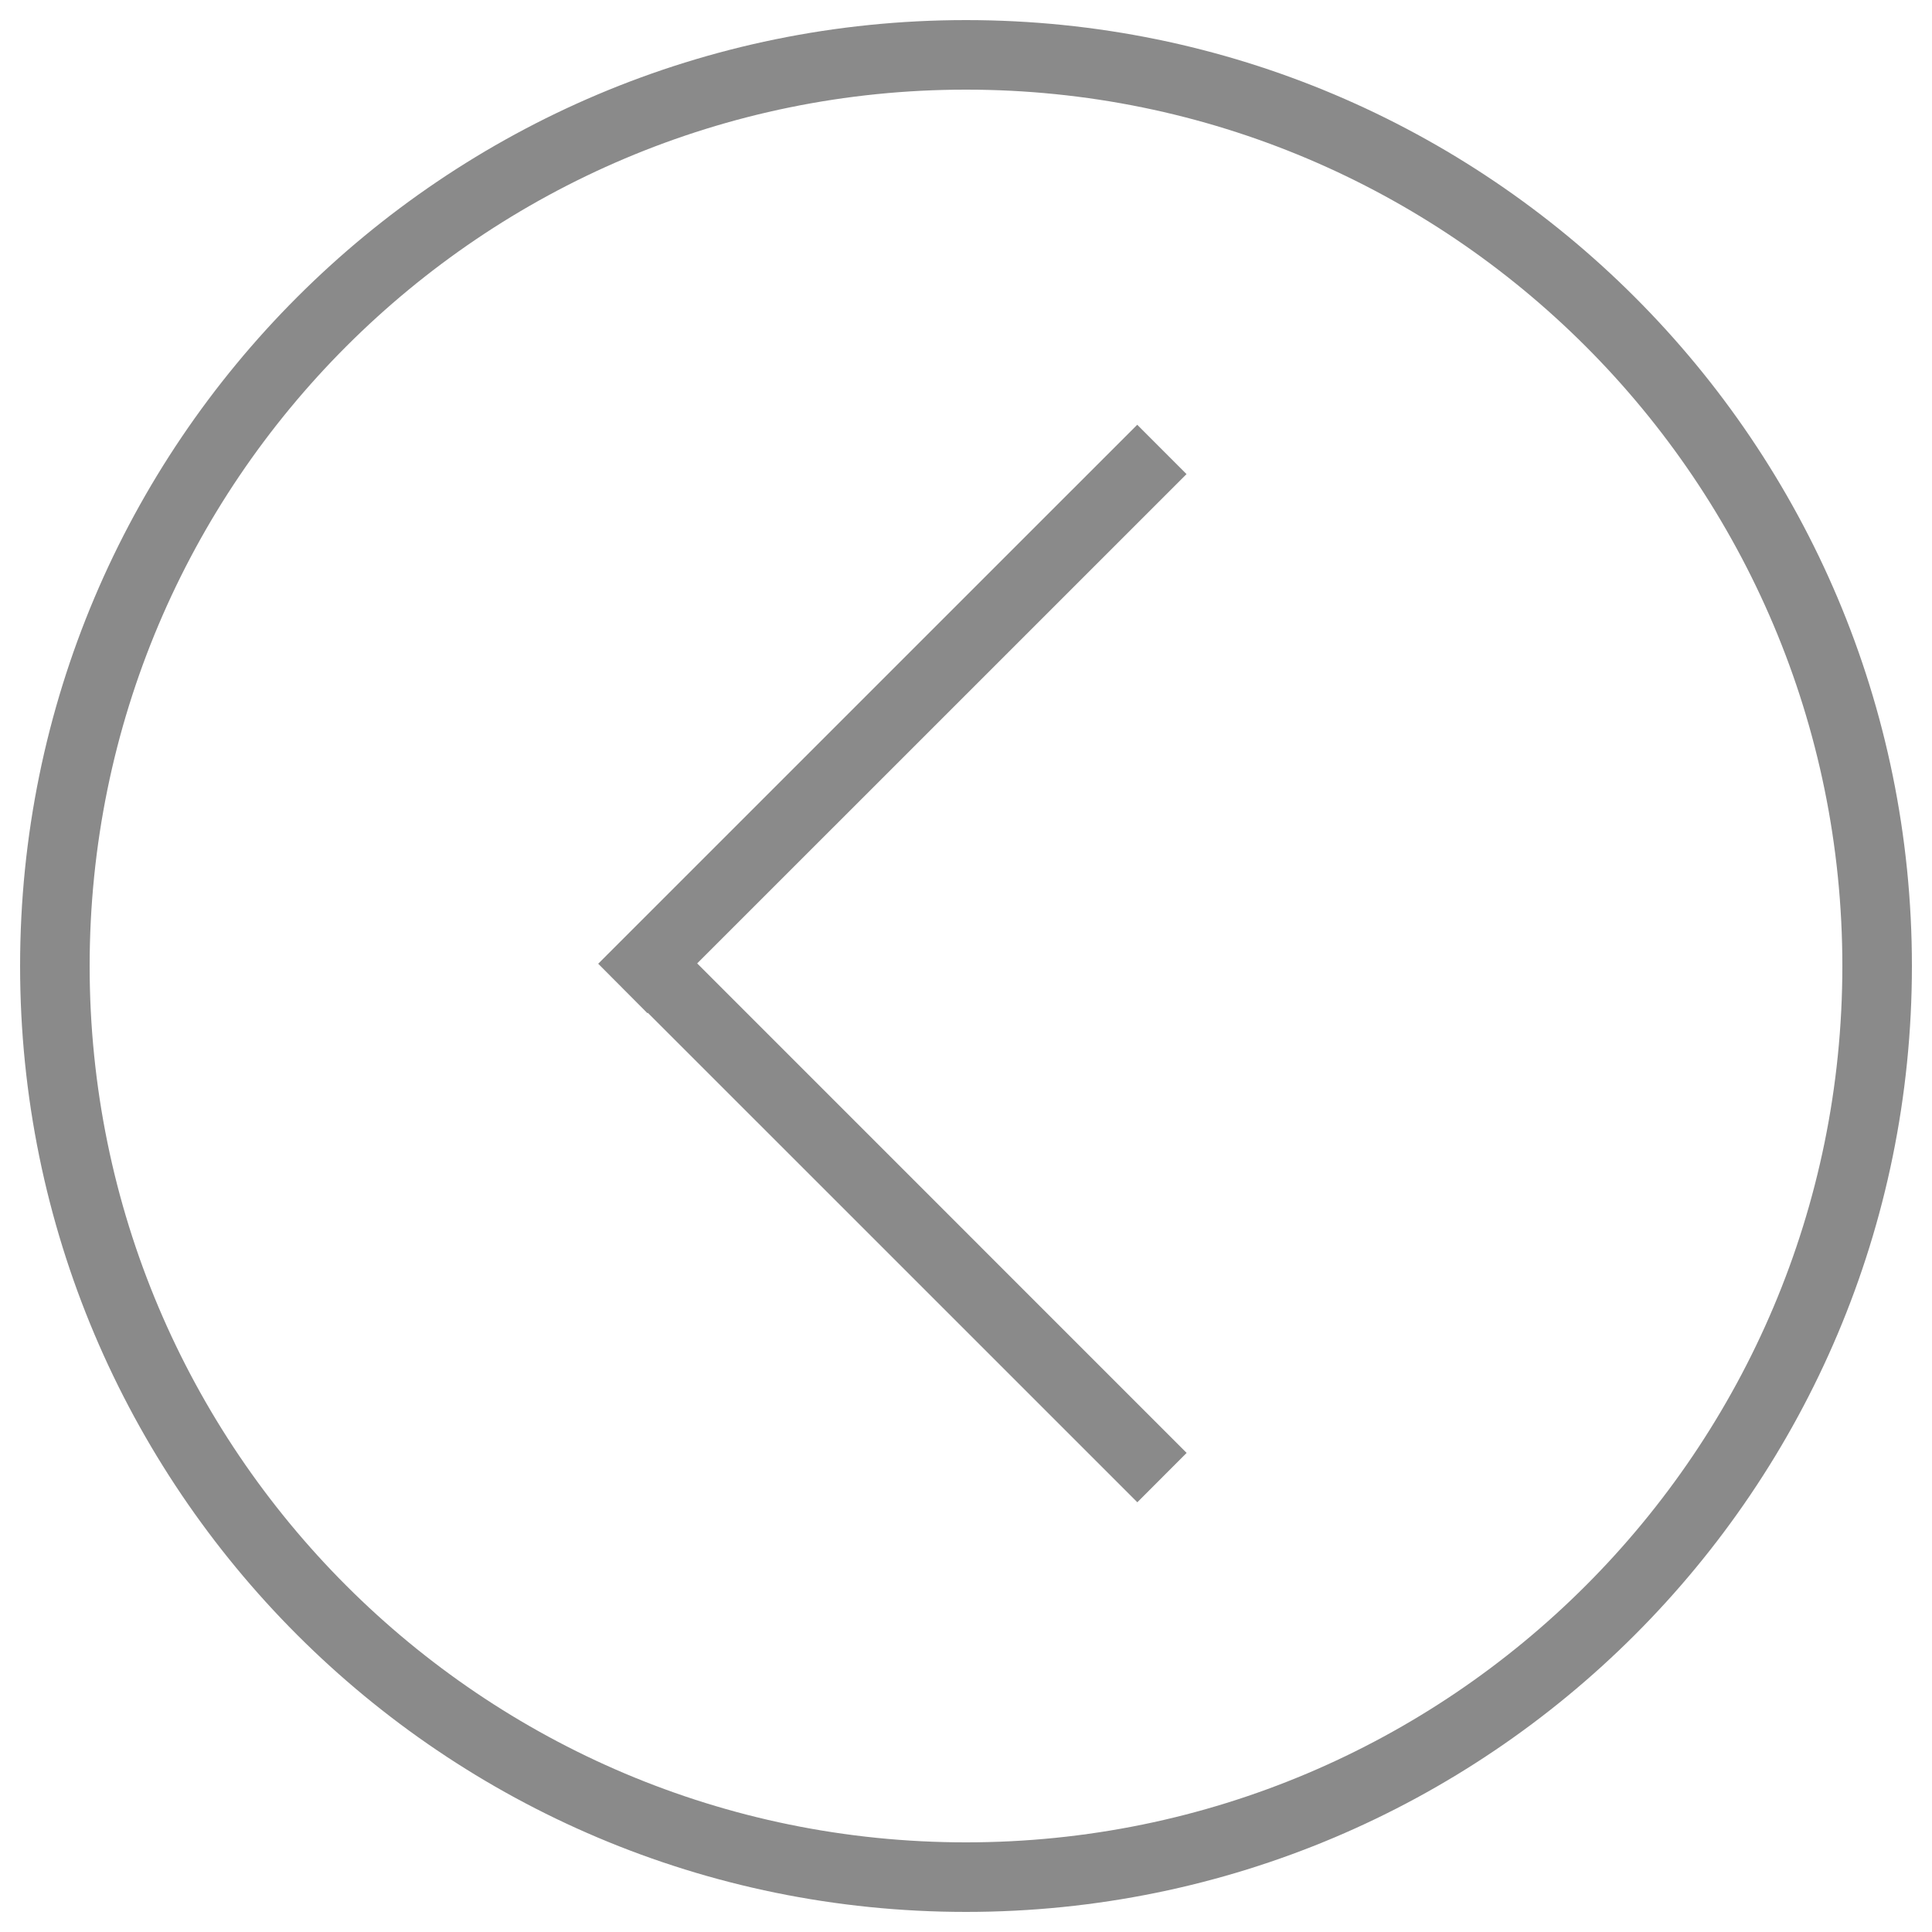
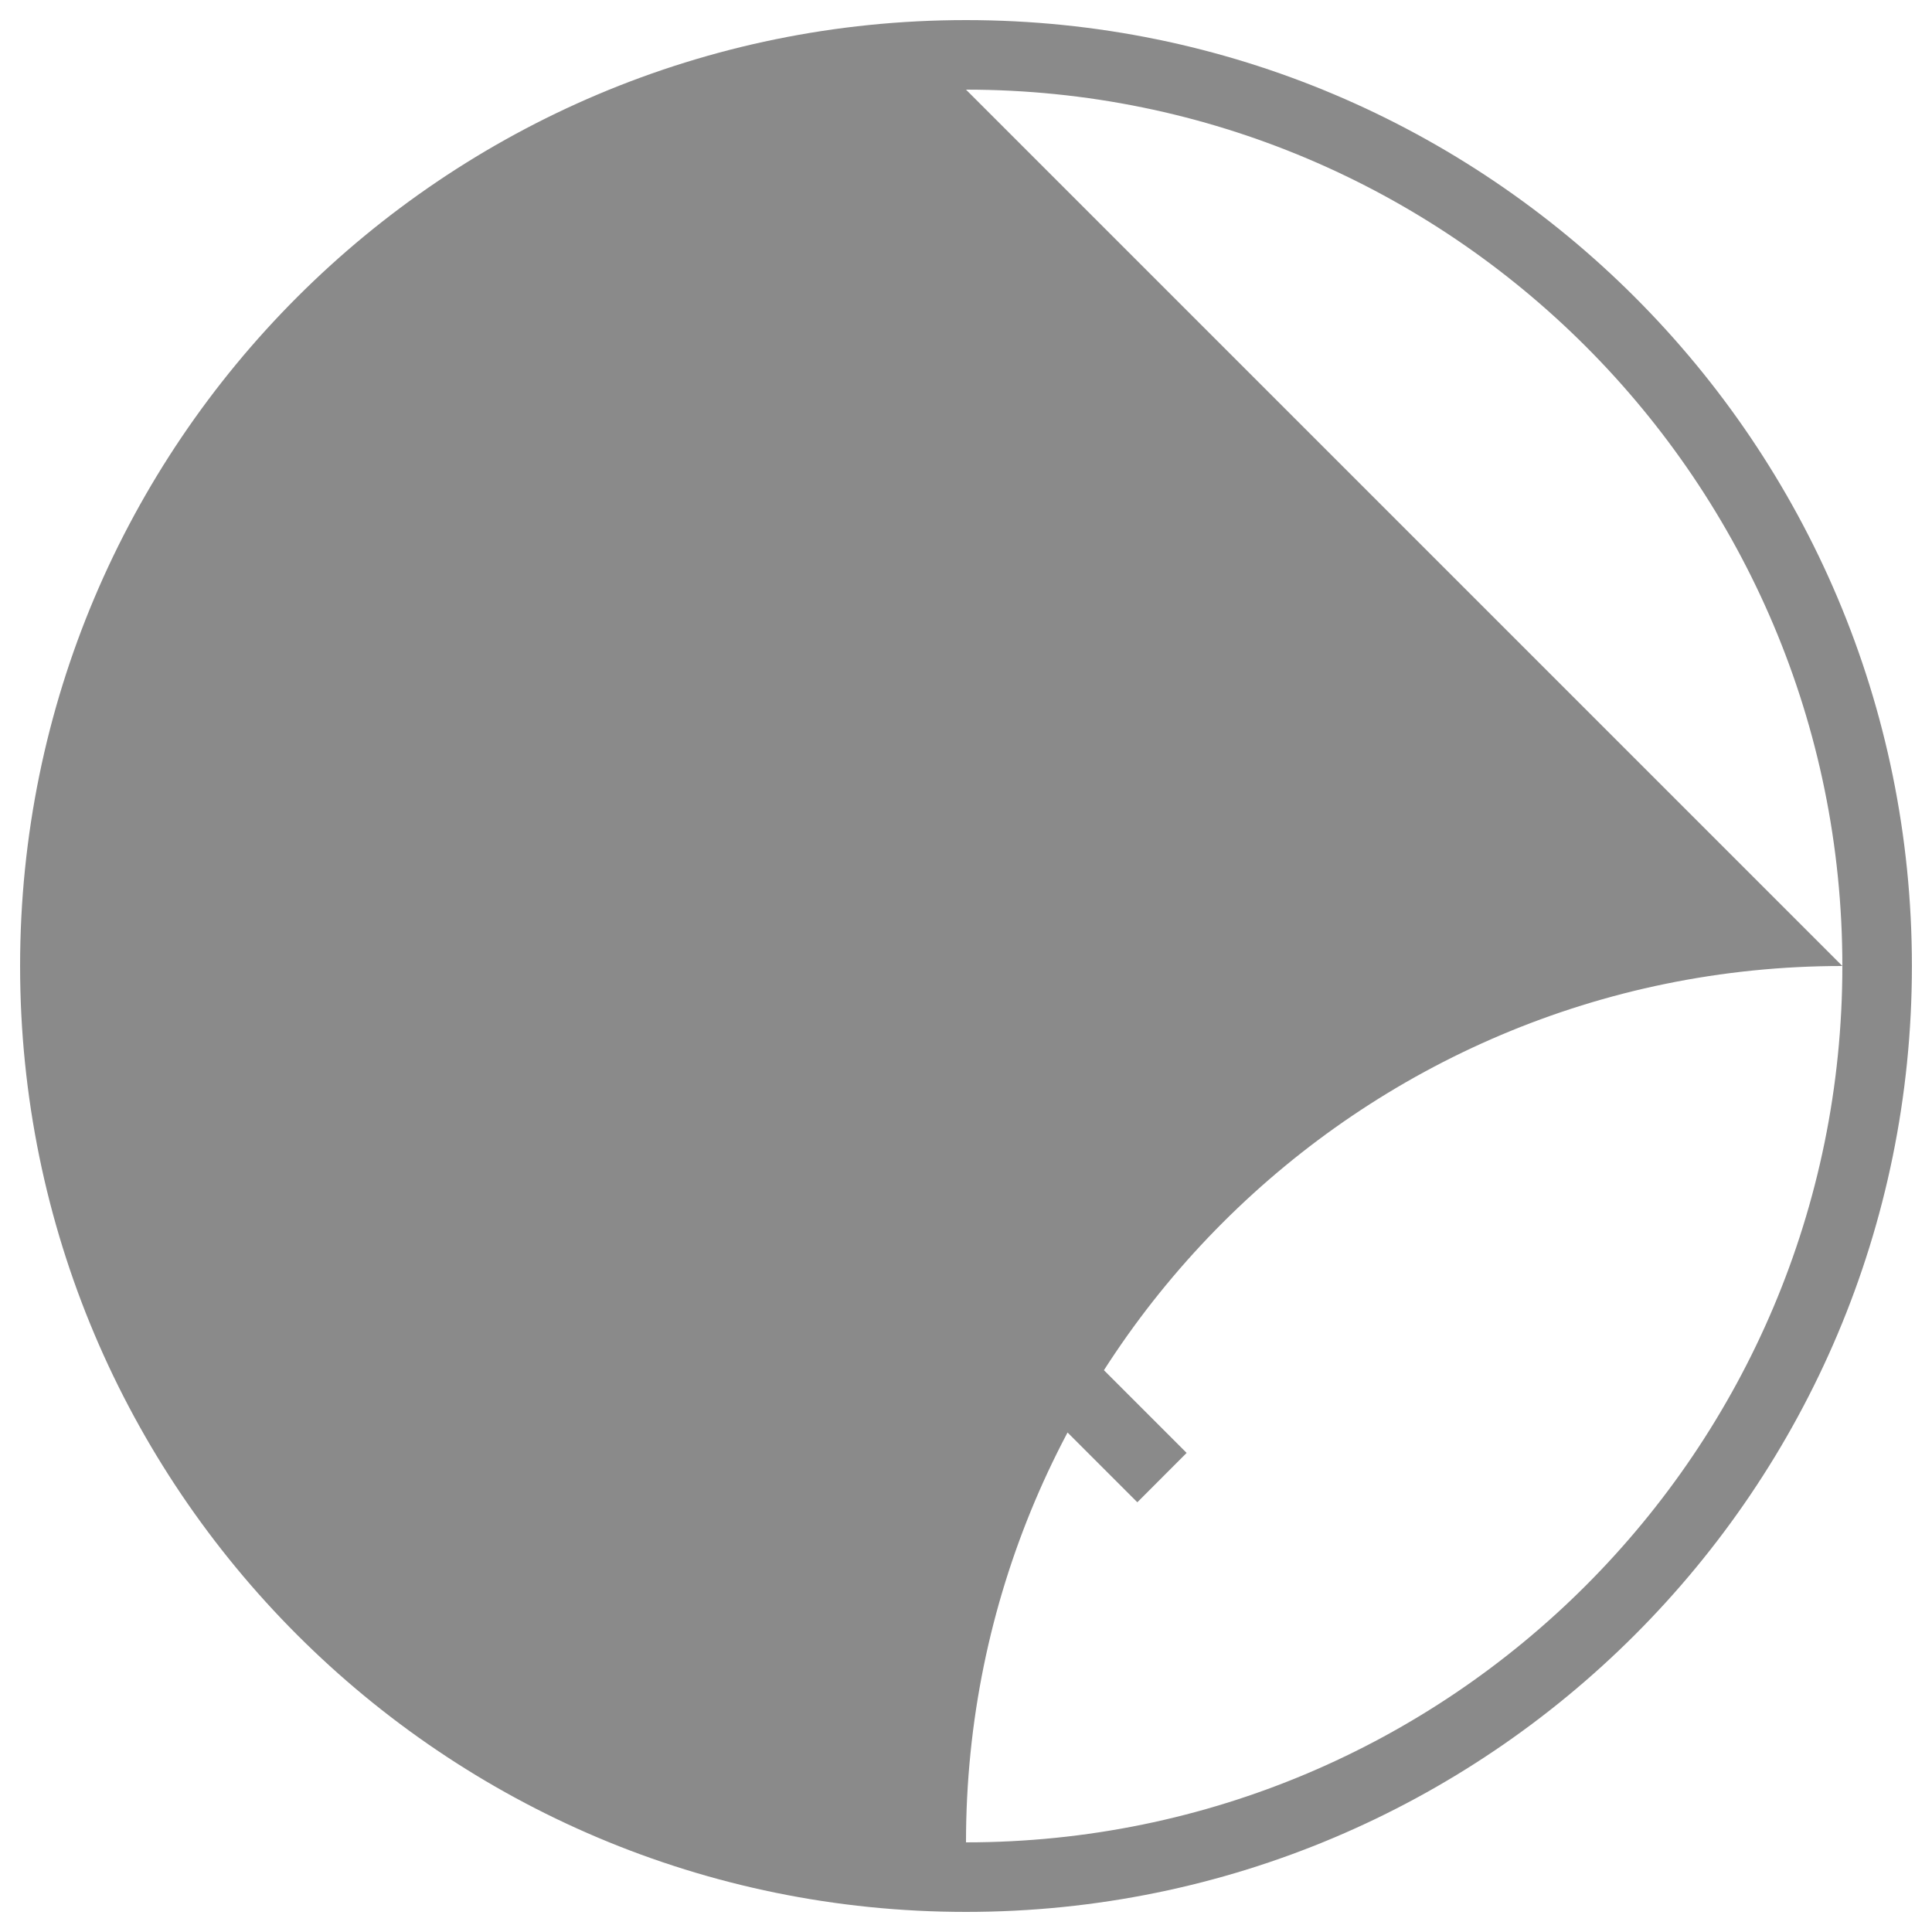
<svg xmlns="http://www.w3.org/2000/svg" t="1730533395609" class="icon" viewBox="0 0 1024 1024" version="1.1" p-id="1991" width="200" height="200">
-   <path d="M512 1013.35c276.89 0 501.35-224.461 501.35-501.35s-224.461-501.35-501.35-501.35c-276.89 0-501.35 224.461-501.35 501.35s224.461 501.35 501.35 501.35zM512 47.514c256.527 0 464.486 207.96 464.486 464.486 0 256.555-207.96 464.486-464.486 464.486s-464.486-207.931-464.486-464.486c0-256.527 207.96-464.486 464.486-464.486zM343.157 537.015l0.205-0.205 259.452 259.423 26.127-26.157-259.423-259.452 259.365-259.335-26.127-26.157-285.697 285.667 26.096 26.214z" p-id="1992" fill="#8a8a8a" />
+   <path d="M512 1013.35c276.89 0 501.35-224.461 501.35-501.35s-224.461-501.35-501.35-501.35c-276.89 0-501.35 224.461-501.35 501.35s224.461 501.35 501.35 501.35zM512 47.514c256.527 0 464.486 207.96 464.486 464.486 0 256.555-207.96 464.486-464.486 464.486c0-256.527 207.96-464.486 464.486-464.486zM343.157 537.015l0.205-0.205 259.452 259.423 26.127-26.157-259.423-259.452 259.365-259.335-26.127-26.157-285.697 285.667 26.096 26.214z" p-id="1992" fill="#8a8a8a" />
</svg>